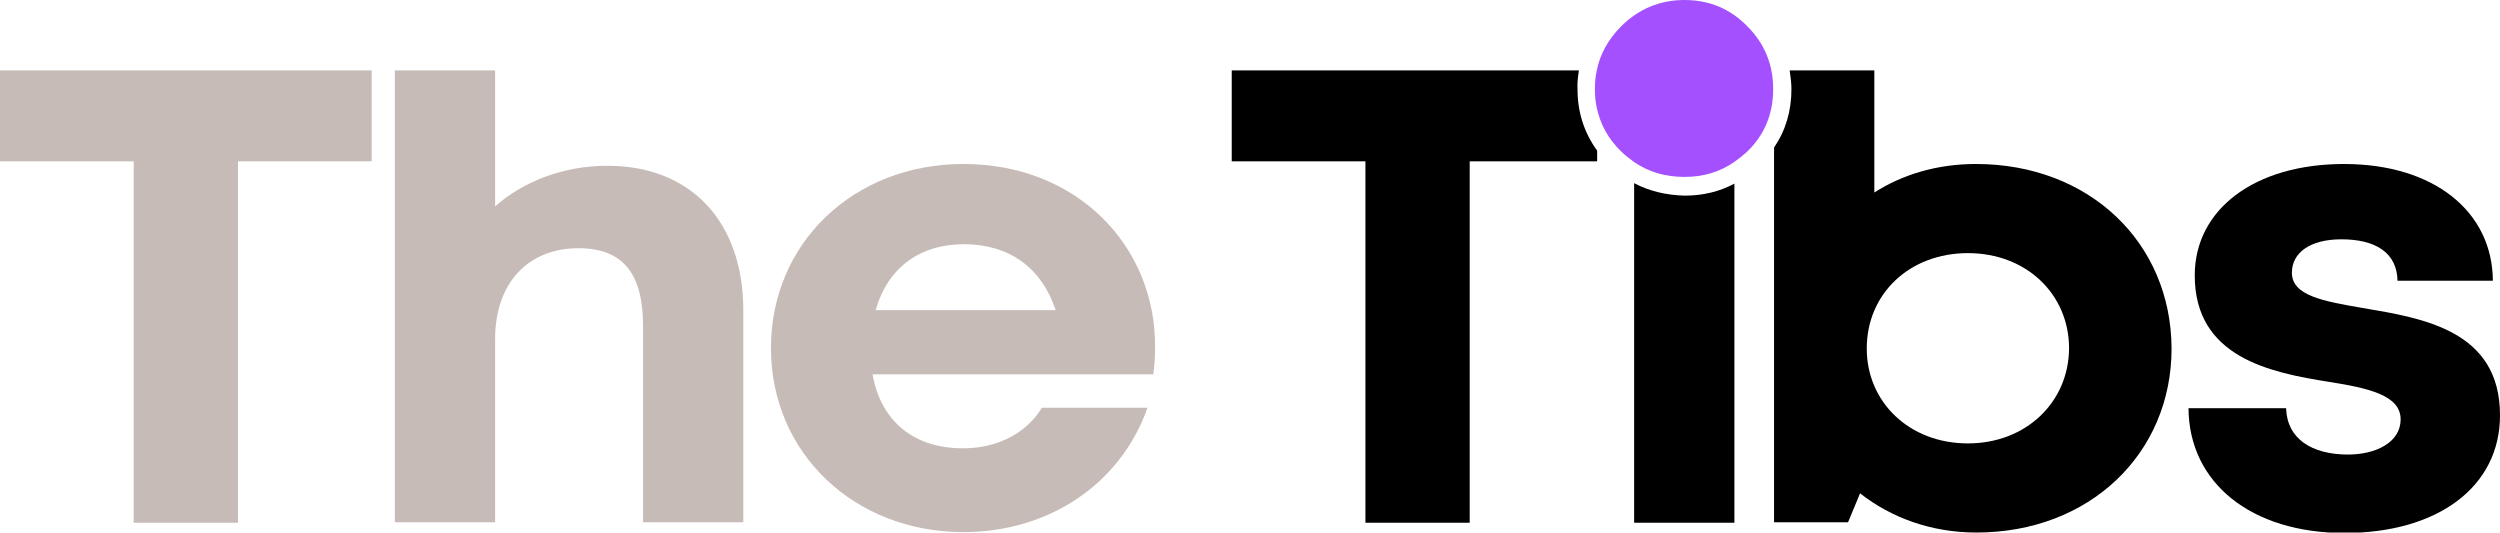
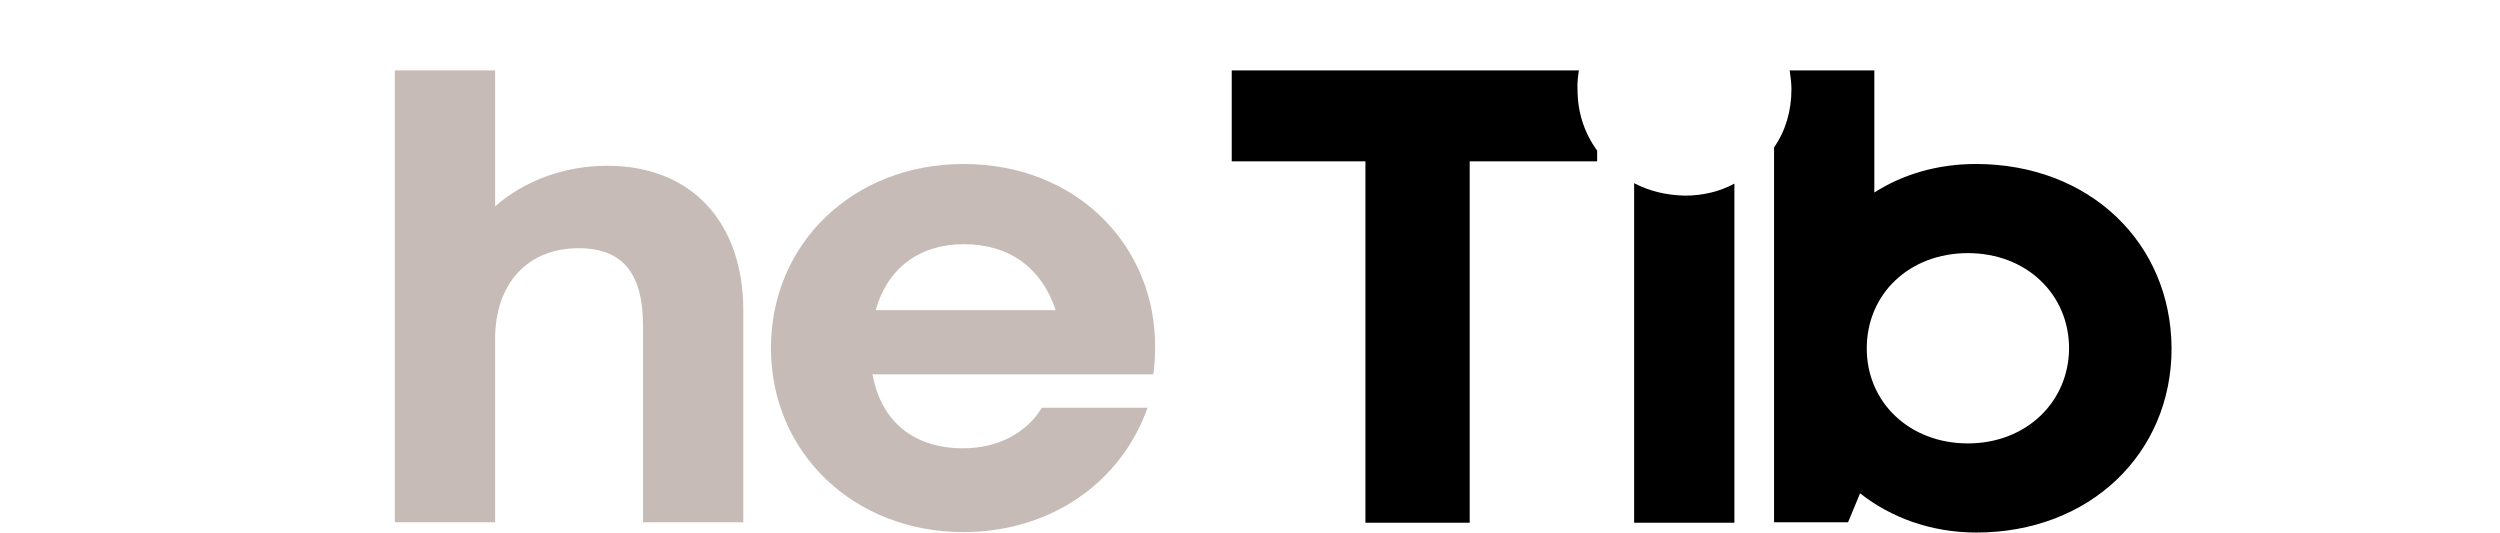
<svg xmlns="http://www.w3.org/2000/svg" version="1.1" id="Layer_1" x="0px" y="0px" viewBox="0 0 561 119.5" style="enable-background:new 0 0 561 119.5;" xml:space="preserve">
  <style type="text/css">
	.st0{fill:none;}
	.st1{fill:#C6BBB6;}
	.st2{fill:#A550FF;}
</style>
  <g>
-     <path class="st0" d="M216.2,54.9c-10,0-17.1,5.5-19.8,14.8h40.3C233.6,60,226.3,54.9,216.2,54.9z" />
-     <polygon class="st1" points="0,36.2 30,36.2 30,117.3 53.4,117.3 53.4,36.2 83.4,36.2 83.4,15.8 0,15.8  " />
    <path class="st1" d="M136.3,37.2L136.3,37.2c-9.9,0-18.8,3.5-25.2,9.1V15.8H88.6v101.4h22.5V76.1c0-12.7,7.5-20.4,18.7-20.4   c10.1,0,14.5,5.8,14.5,17.5v44h22.5V69.7C166.8,49.8,155.1,37.2,136.3,37.2z" />
    <path class="st1" d="M216.2,36.8c-24.7,0-43.2,17.8-43.2,41.3c0,23.5,18.6,41.3,43.2,41.3c19.3,0,35.3-10.9,41.3-27.9h-23.7   c-3.4,5.6-9.8,9.1-17.7,9.1c-10.9,0-18.4-5.9-20.3-16.6h63c0.3-2.1,0.4-4.1,0.4-6.2h0C259.3,55.3,241.8,36.8,216.2,36.8z    M196.5,69.6c2.6-9.3,9.7-14.8,19.8-14.8c10.1,0,17.4,5.2,20.6,14.8H196.5z" />
-     <path d="M530.1,69.1c-8.6-1.5-15.8-2.7-15.8-7.9c0-4.5,4.1-7.5,11.1-7.5c7.8,0,12.5,3.1,12.6,9.3h21.4   c-0.1-15.6-13.3-26.2-33.4-26.2c-20.1,0-33.5,10.2-33.5,25c0,18.4,16.9,21.8,30.2,23.9c8.8,1.4,16,3,16,8.4c0,5.2-5.6,7.9-11.8,7.9   c-8.1,0-13.7-3.5-13.9-10.4h-21.9c0.1,16.8,14.1,28,35,28l0,0c21,0,34.9-10.4,34.9-26.4C561,74.1,543.7,71.4,530.1,69.1z" />
-     <path class="st0" d="M441.6,56.7c-13.1,0-22.7,9.2-22.7,21.4c0,12.1,9.6,21.3,22.7,21.3v0c13.1,0,22.7-9.2,22.7-21.3   C464.2,65.8,454.6,56.7,441.6,56.7z" />
    <path d="M354.3,15.8h-77.9v20.4h30v81.1h23.4V36.2h28.6v-2.4c-2.9-4-4.4-8.6-4.4-13.7C353.9,18.6,354.1,17.2,354.3,15.8z" />
    <path d="M366.7,41.1v76.2h22.5V41.2c-3.3,1.8-7.1,2.7-11.1,2.7C373.9,43.8,370.1,42.9,366.7,41.1z" />
    <path d="M443.4,36.8c-8.6,0-16.4,2.3-22.8,6.4V15.8h-19c0.2,1.4,0.4,2.8,0.4,4.2c0,4.9-1.3,9.3-3.9,13.1v84.1h16.6l2.7-6.5   c7,5.5,16,8.8,26.1,8.8c25.4,0,43.8-17.7,43.8-41.3C487.2,54.4,468.8,36.8,443.4,36.8z M441.6,99.5L441.6,99.5   c-13.1,0-22.7-9.2-22.7-21.3c0-12.3,9.6-21.4,22.7-21.4s22.7,9.2,22.7,21.4C464.2,90.3,454.6,99.5,441.6,99.5z" />
-     <path class="st2" d="M392.1,5.9C388.3,2,383.6,0,378,0c-5.5,0-10.3,2-14.2,5.9c-2.9,2.9-4.8,6.3-5.5,10c-0.3,1.3-0.4,2.7-0.4,4.1   c0,1.4,0.1,2.8,0.4,4.1c0.8,3.8,2.6,7.1,5.5,9.9c0.9,0.9,1.9,1.6,2.8,2.3c3.3,2.3,7.1,3.4,11.4,3.4c4.2,0,7.9-1.1,11.1-3.3   c1-0.7,2-1.5,3-2.4c3.9-3.8,5.8-8.5,5.8-14C397.9,14.5,396,9.8,392.1,5.9z" />
  </g>
</svg>